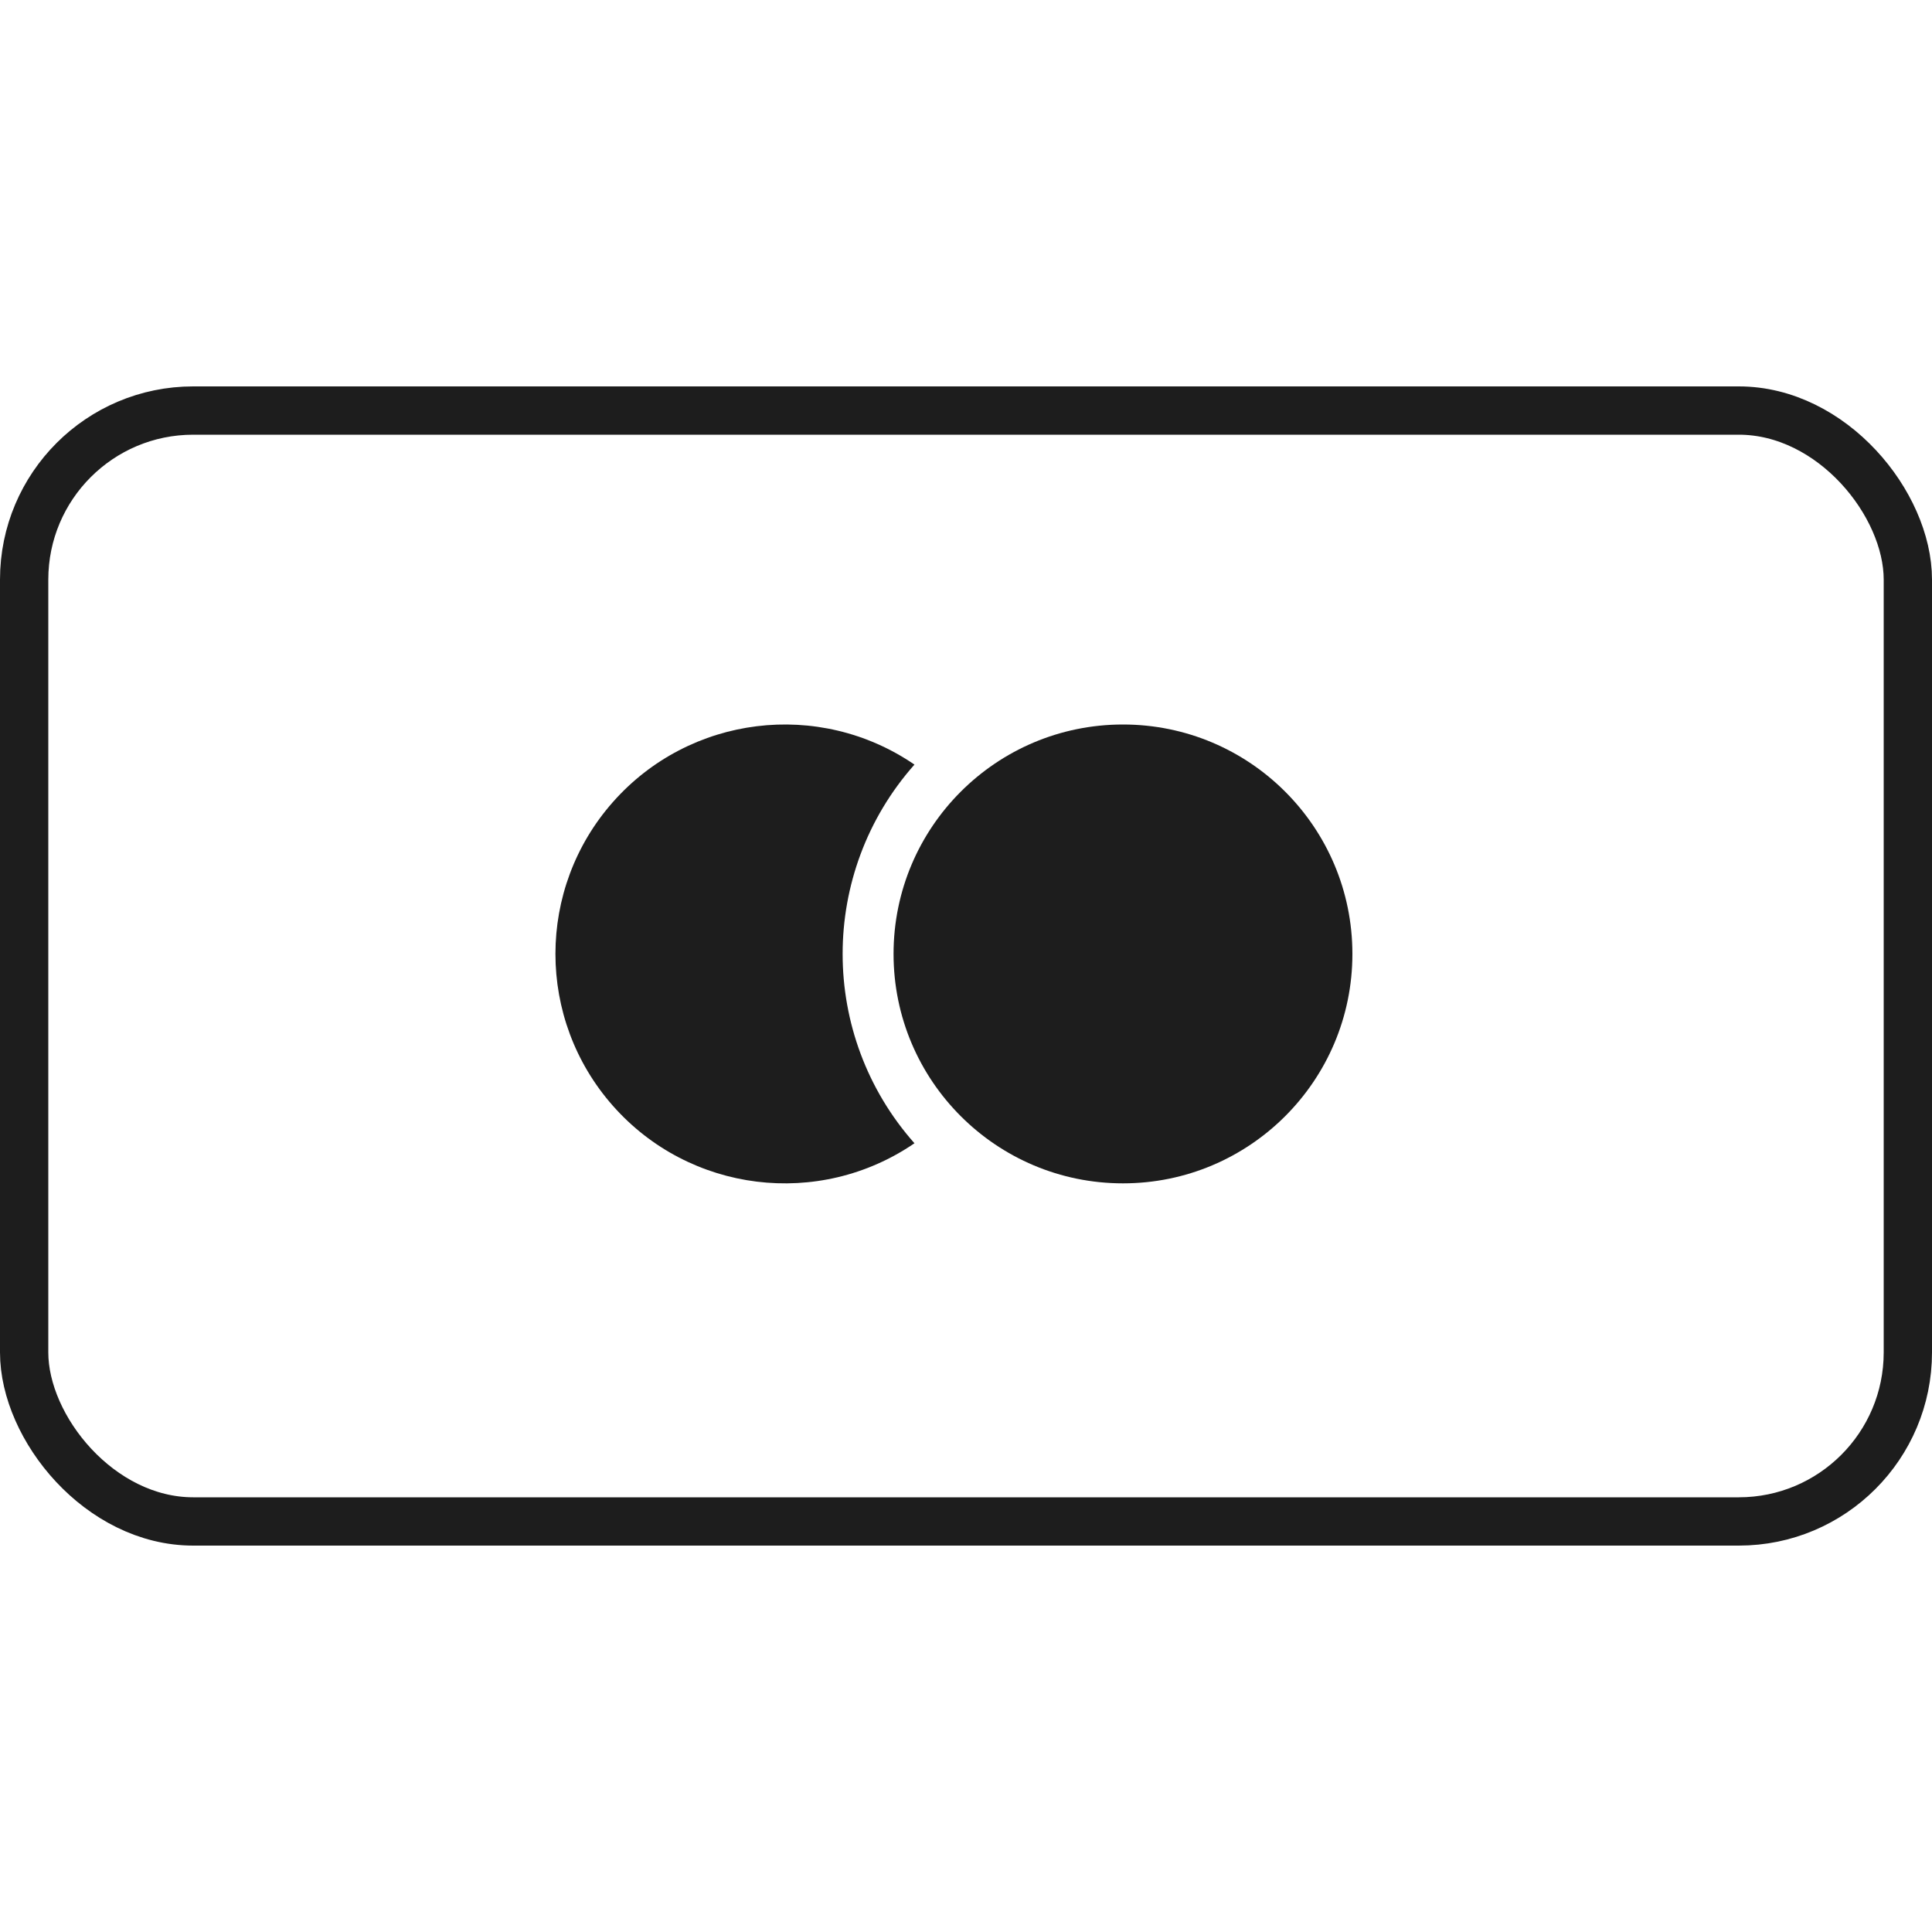
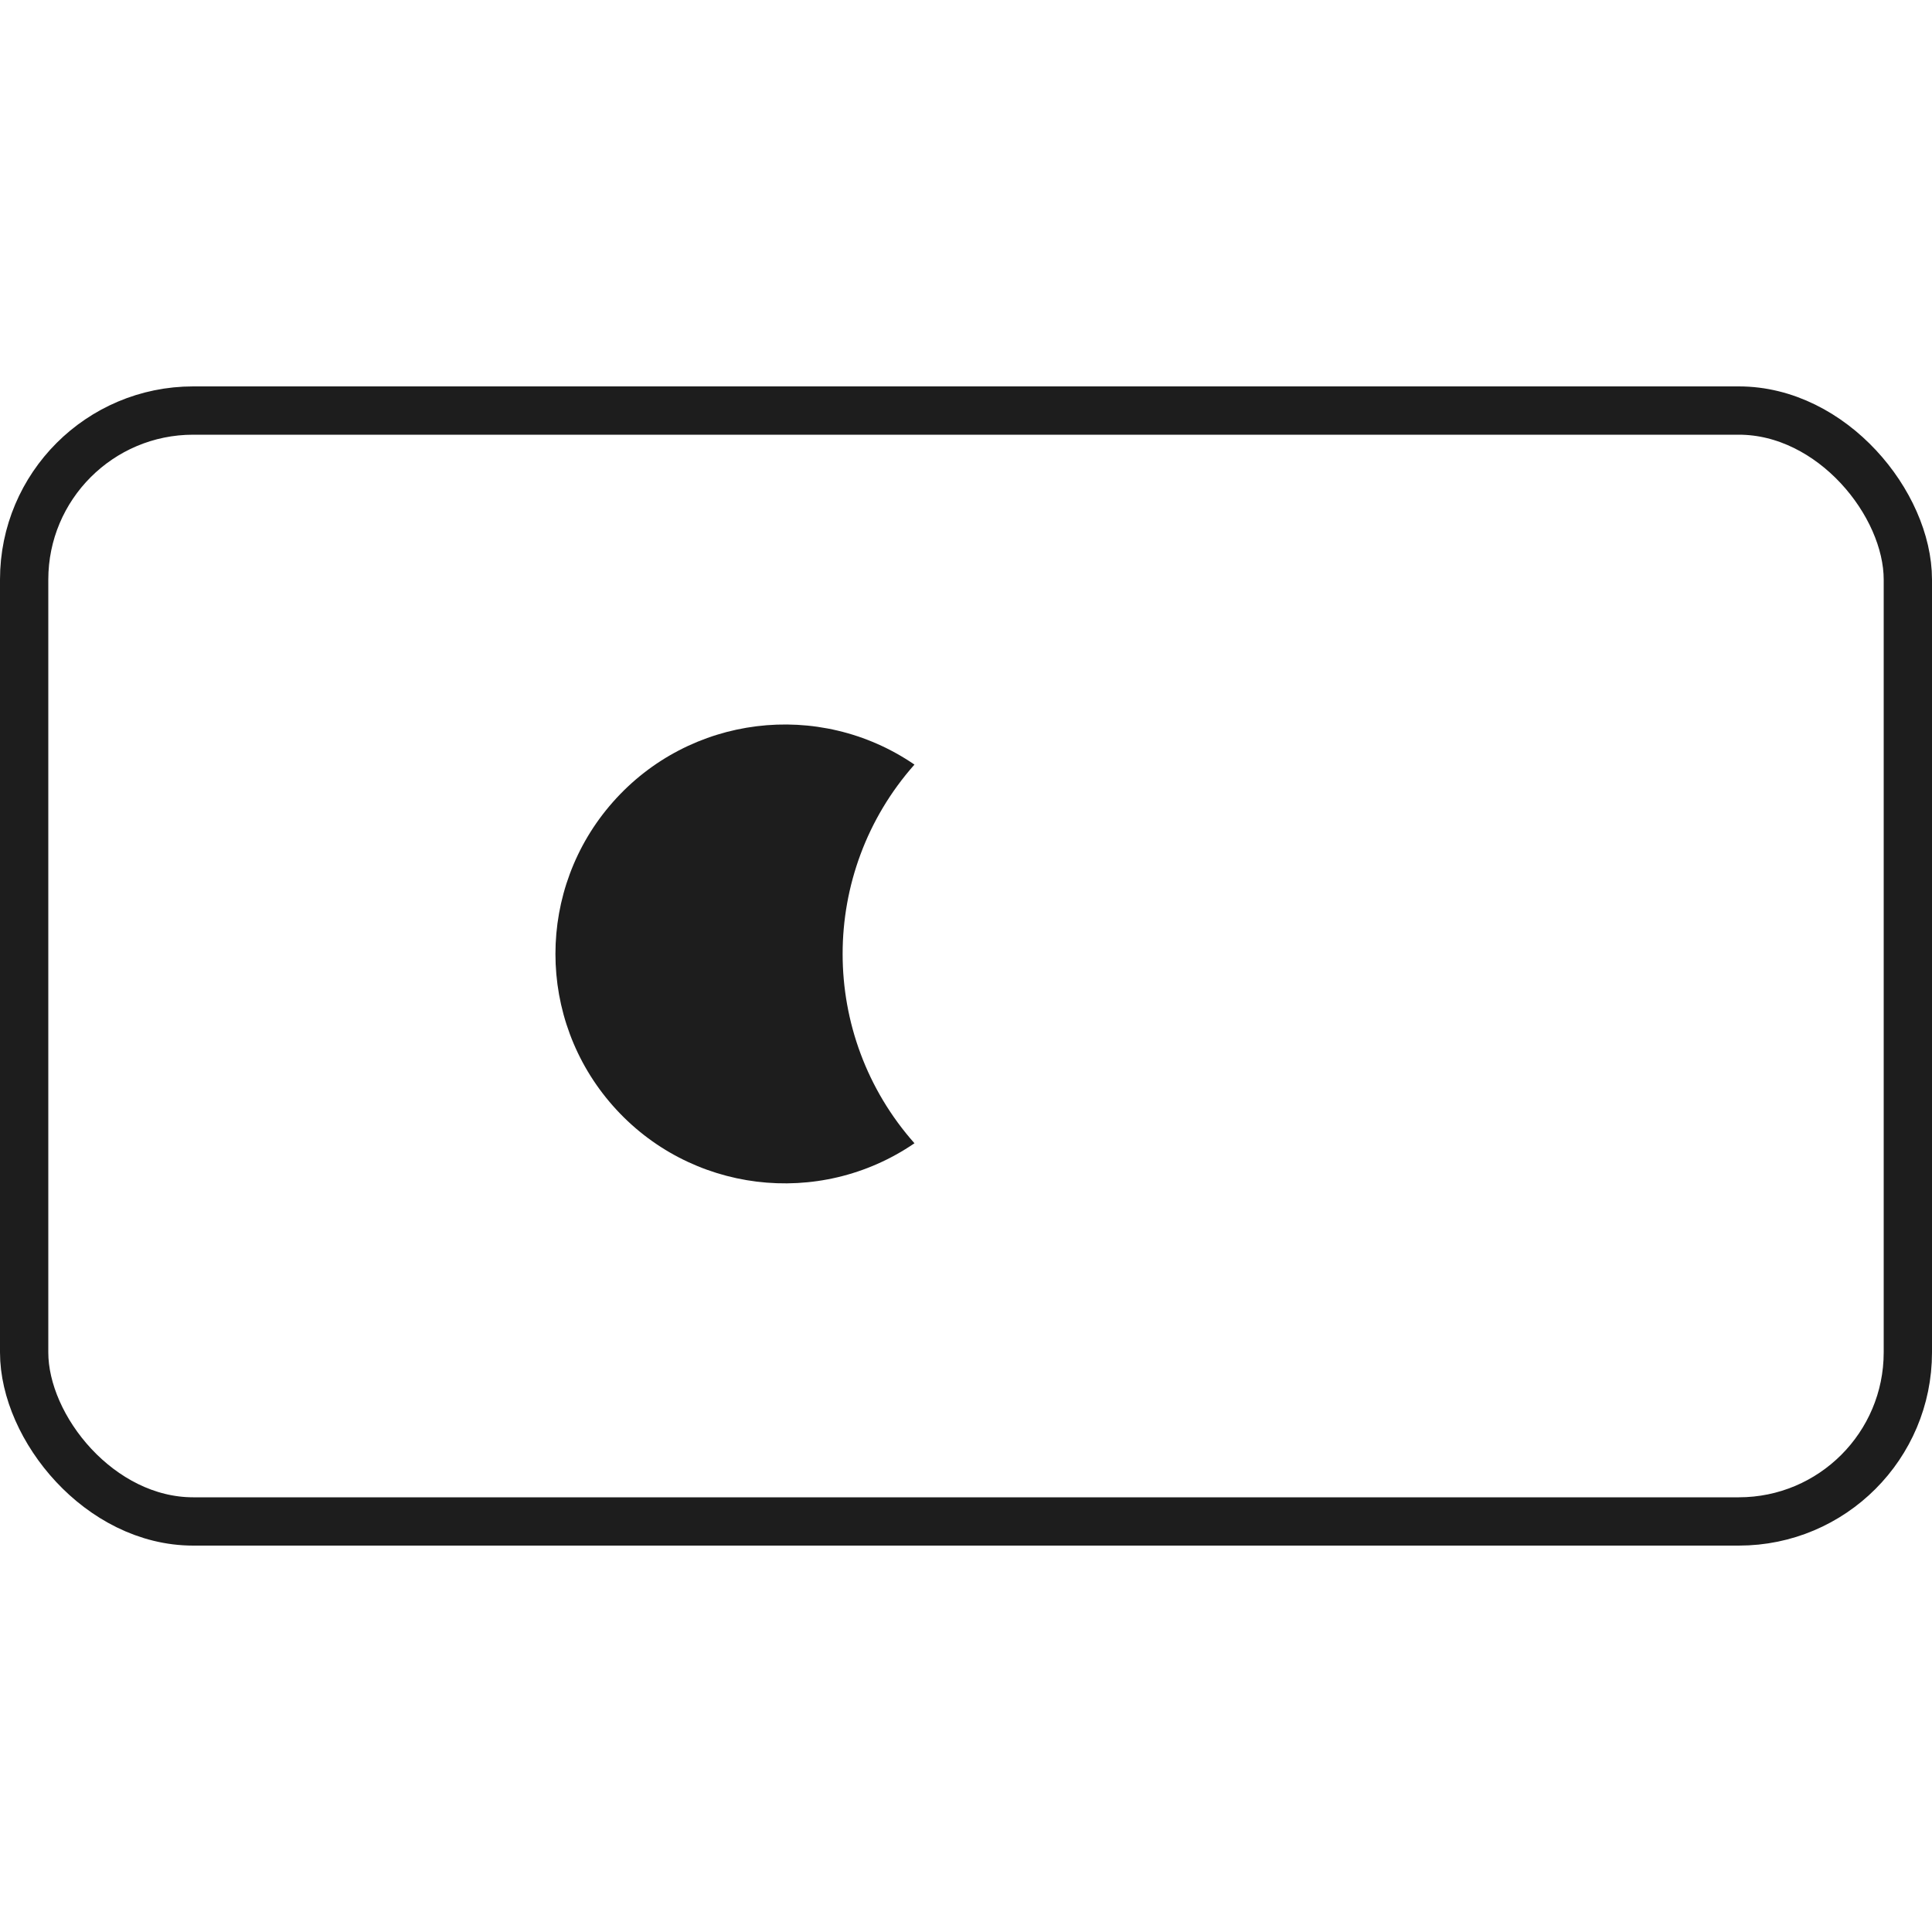
<svg xmlns="http://www.w3.org/2000/svg" fill="none" viewBox="0 0 40 40" height="40" width="40">
  <g id="ic/xl-black/payment/Outline/Mastercard">
    <rect stroke="#1D1D1D" rx="3.5" height="23" width="39" y="8.5" x="0.5" id="Rectangle" />
-     <path fill="#1D1D1D" d="M18.933 15.83C16.954 14.476 14.277 14.809 12.69 16.605C11.103 18.401 11.103 21.099 12.69 22.895C14.277 24.692 16.954 25.024 18.933 23.67C16.95 21.433 16.95 18.067 18.933 15.83Z" clip-rule="evenodd" fill-rule="evenodd" id="Shape" />
-     <circle fill="#1D1D1D" r="4.75" cy="19.75" cx="23.25" id="Oval" />
+     <path fill="#1D1D1D" d="M18.933 15.83C16.954 14.476 14.277 14.809 12.69 16.605C11.103 18.401 11.103 21.099 12.69 22.895C14.277 24.692 16.954 25.024 18.933 23.67C16.95 21.433 16.95 18.067 18.933 15.83" clip-rule="evenodd" fill-rule="evenodd" id="Shape" />
  </g>
</svg>